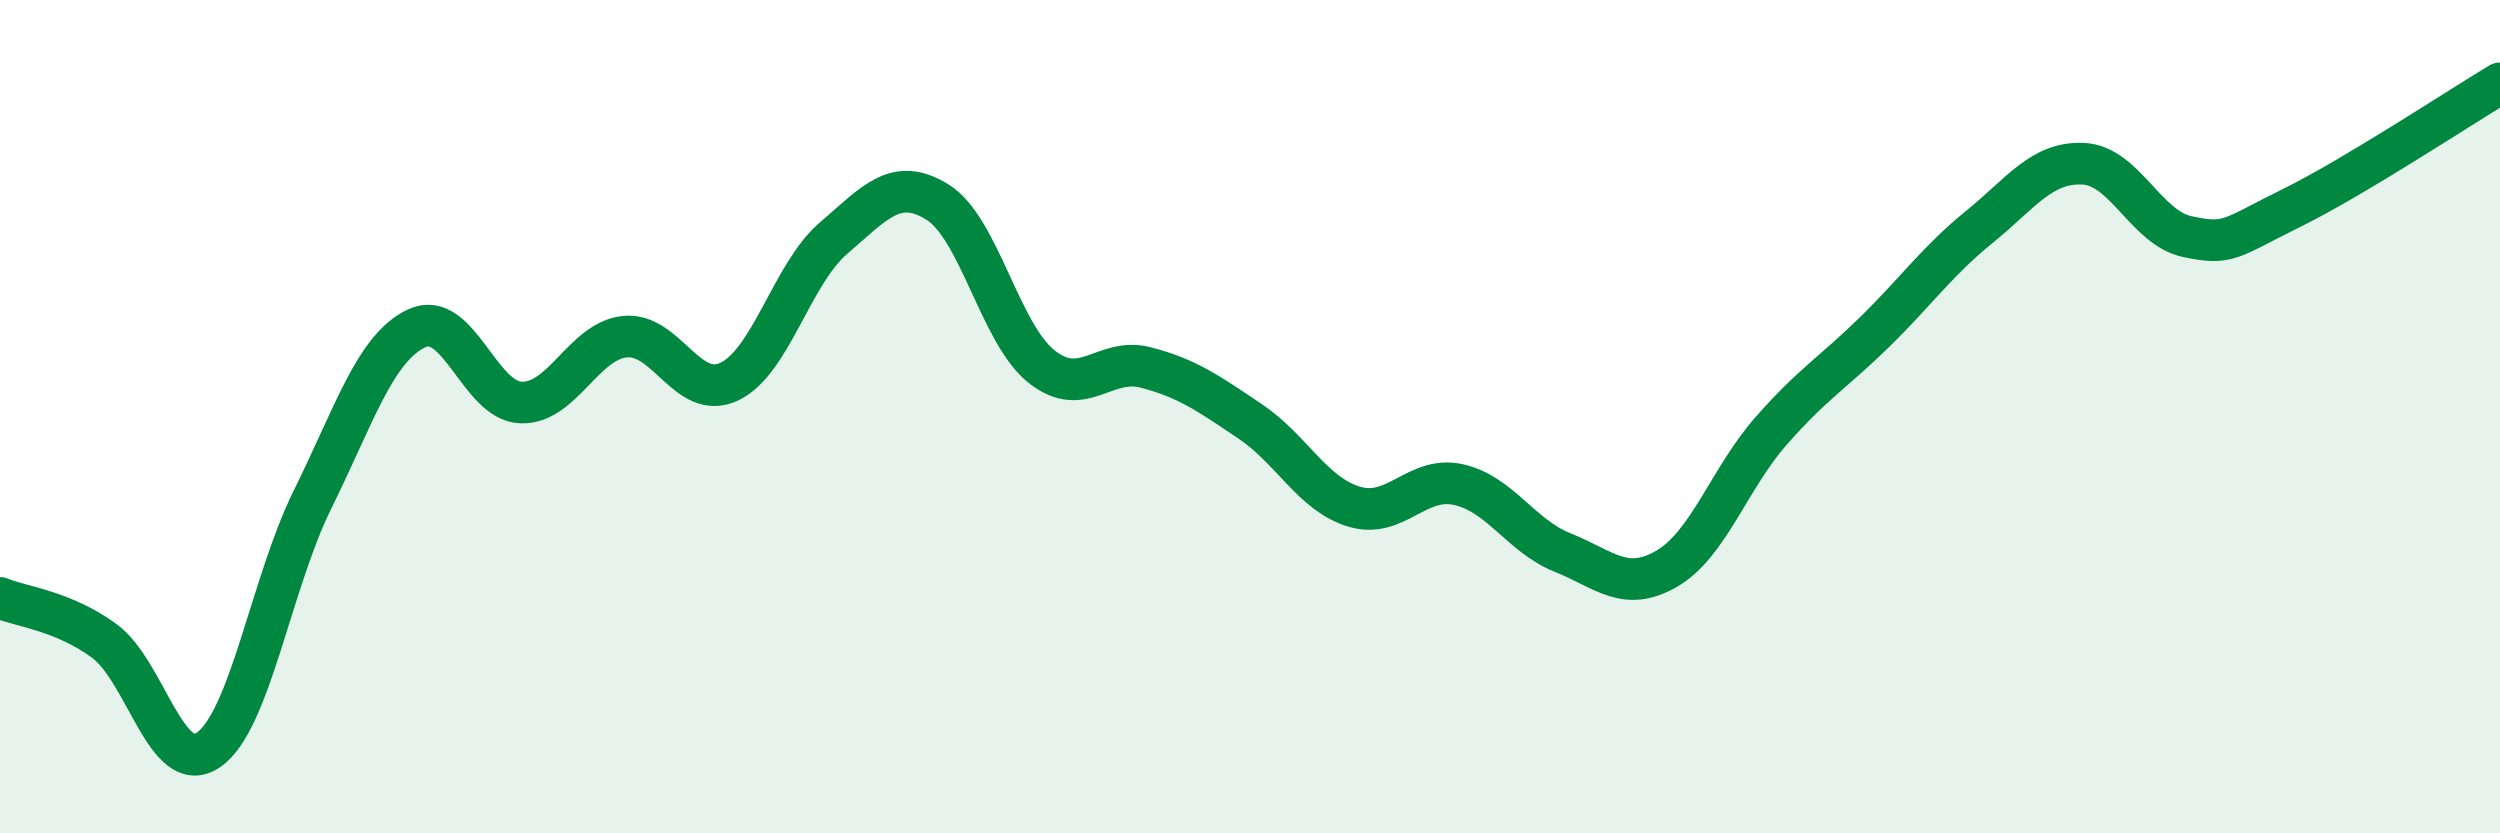
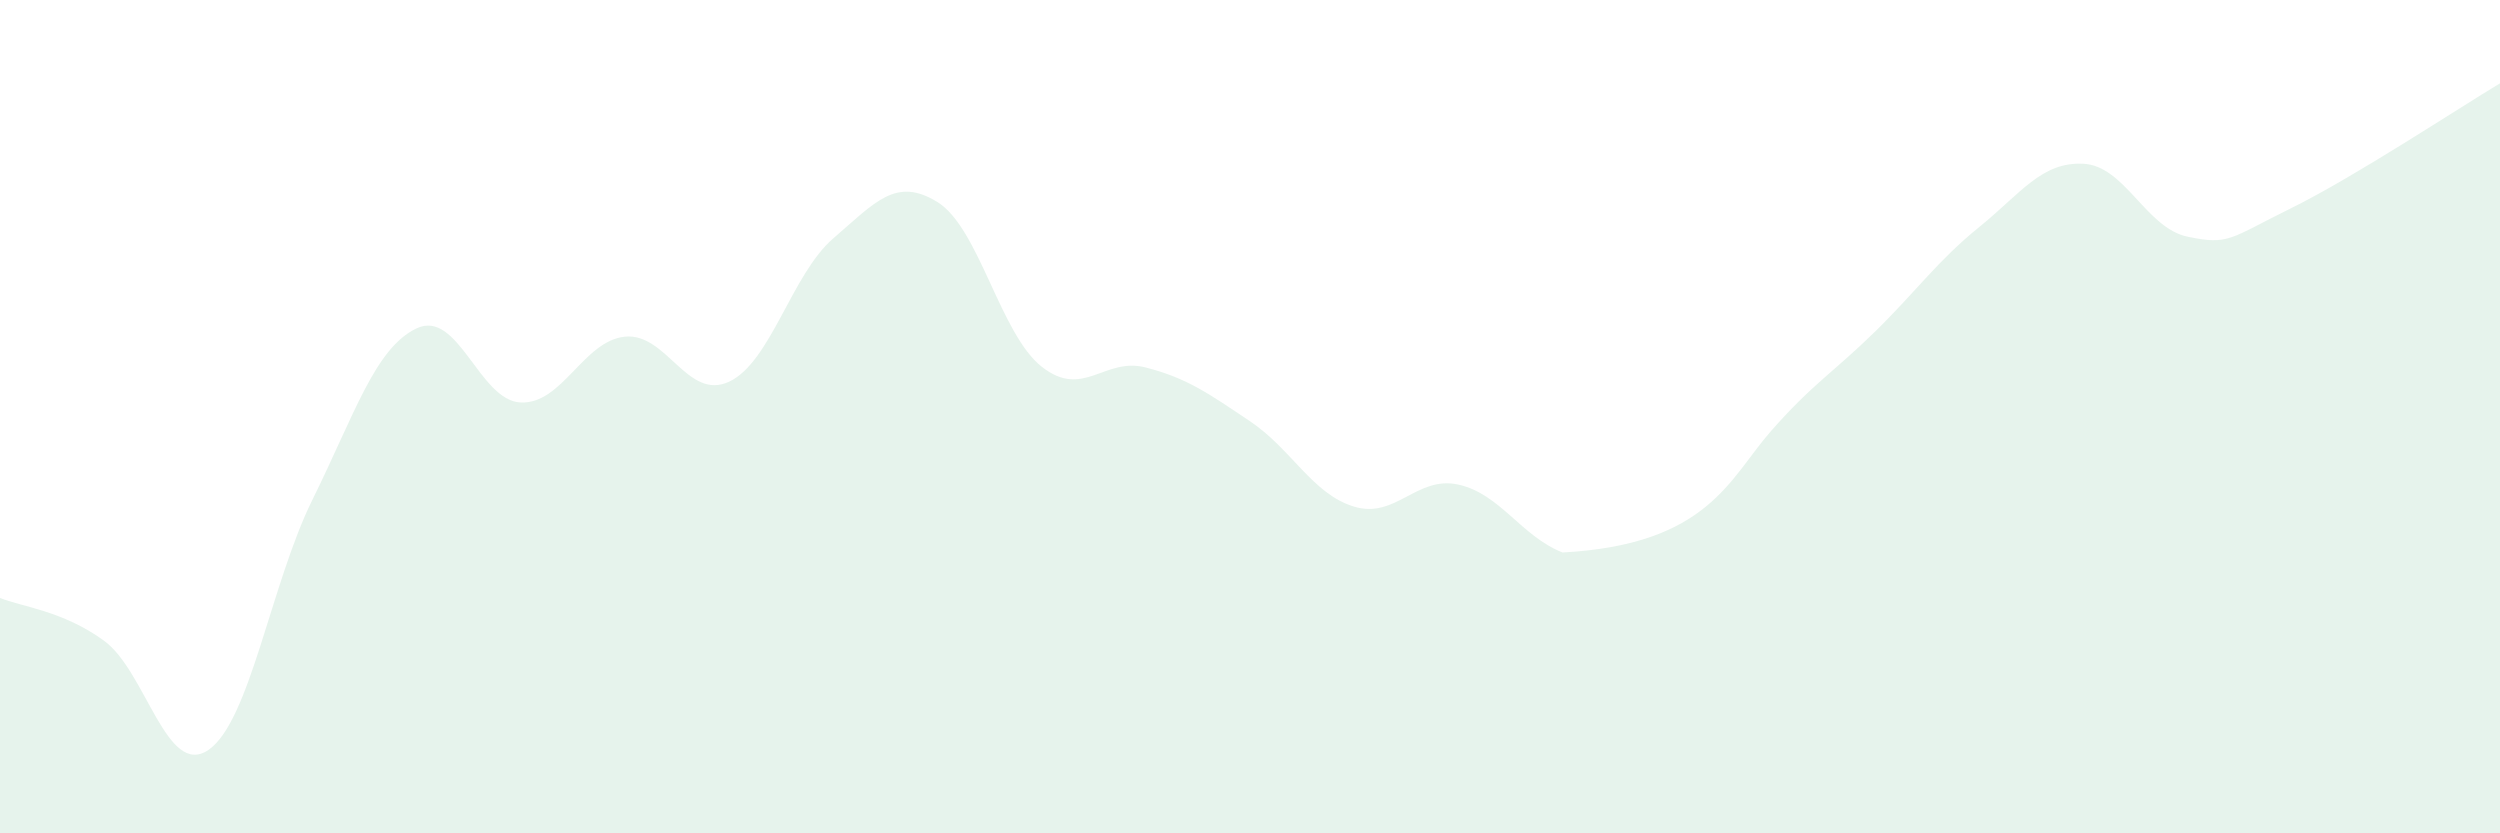
<svg xmlns="http://www.w3.org/2000/svg" width="60" height="20" viewBox="0 0 60 20">
-   <path d="M 0,14.35 C 0.5,14.56 1.5,14.65 2.5,15.38 C 3.5,16.11 4,18.68 5,18 C 6,17.32 6.5,14.01 7.5,11.99 C 8.5,9.97 9,8.35 10,7.88 C 11,7.41 11.5,9.62 12.5,9.66 C 13.5,9.7 14,8.18 15,8.08 C 16,7.98 16.5,9.63 17.5,9.16 C 18.5,8.69 19,6.58 20,5.72 C 21,4.86 21.5,4.23 22.5,4.85 C 23.5,5.47 24,8.01 25,8.8 C 26,9.59 26.5,8.56 27.5,8.82 C 28.5,9.08 29,9.44 30,10.11 C 31,10.78 31.5,11.86 32.5,12.16 C 33.5,12.46 34,11.41 35,11.63 C 36,11.85 36.5,12.86 37.5,13.26 C 38.5,13.66 39,14.23 40,13.65 C 41,13.07 41.5,11.49 42.5,10.35 C 43.5,9.21 44,8.94 45,7.96 C 46,6.98 46.5,6.26 47.5,5.45 C 48.5,4.64 49,3.88 50,3.93 C 51,3.98 51.5,5.47 52.5,5.68 C 53.5,5.89 53.5,5.73 55,4.99 C 56.5,4.25 59,2.6 60,2L60 20L0 20Z" fill="#008740" opacity="0.1" stroke-linecap="round" stroke-linejoin="round" />
-   <path d="M 0,14.35 C 0.5,14.56 1.5,14.65 2.5,15.38 C 3.5,16.11 4,18.68 5,18 C 6,17.32 6.5,14.01 7.5,11.99 C 8.5,9.97 9,8.35 10,7.88 C 11,7.41 11.5,9.62 12.5,9.66 C 13.5,9.7 14,8.18 15,8.08 C 16,7.98 16.5,9.63 17.5,9.16 C 18.5,8.69 19,6.58 20,5.72 C 21,4.86 21.5,4.23 22.5,4.85 C 23.5,5.47 24,8.01 25,8.8 C 26,9.59 26.5,8.56 27.5,8.82 C 28.5,9.08 29,9.44 30,10.11 C 31,10.78 31.5,11.86 32.5,12.16 C 33.5,12.46 34,11.41 35,11.63 C 36,11.85 36.5,12.86 37.5,13.26 C 38.5,13.66 39,14.23 40,13.65 C 41,13.07 41.5,11.49 42.5,10.35 C 43.5,9.21 44,8.94 45,7.96 C 46,6.98 46.5,6.26 47.5,5.45 C 48.5,4.64 49,3.88 50,3.93 C 51,3.98 51.5,5.47 52.5,5.68 C 53.5,5.89 53.5,5.73 55,4.99 C 56.5,4.25 59,2.6 60,2" stroke="#008740" stroke-width="1" fill="none" stroke-linecap="round" stroke-linejoin="round" />
+   <path d="M 0,14.35 C 0.5,14.56 1.5,14.65 2.5,15.38 C 3.5,16.11 4,18.68 5,18 C 6,17.32 6.5,14.01 7.5,11.99 C 8.5,9.97 9,8.35 10,7.88 C 11,7.41 11.5,9.62 12.5,9.66 C 13.5,9.7 14,8.18 15,8.08 C 16,7.98 16.5,9.63 17.5,9.16 C 18.5,8.69 19,6.58 20,5.72 C 21,4.86 21.5,4.23 22.5,4.85 C 23.5,5.47 24,8.01 25,8.8 C 26,9.59 26.5,8.56 27.5,8.82 C 28.5,9.08 29,9.44 30,10.11 C 31,10.78 31.5,11.86 32.5,12.16 C 33.5,12.46 34,11.41 35,11.63 C 36,11.85 36.5,12.86 37.5,13.26 C 41,13.07 41.5,11.49 42.5,10.35 C 43.5,9.21 44,8.94 45,7.96 C 46,6.98 46.5,6.26 47.5,5.45 C 48.5,4.64 49,3.88 50,3.93 C 51,3.98 51.5,5.47 52.5,5.68 C 53.5,5.89 53.5,5.73 55,4.99 C 56.5,4.25 59,2.6 60,2L60 20L0 20Z" fill="#008740" opacity="0.1" stroke-linecap="round" stroke-linejoin="round" />
</svg>